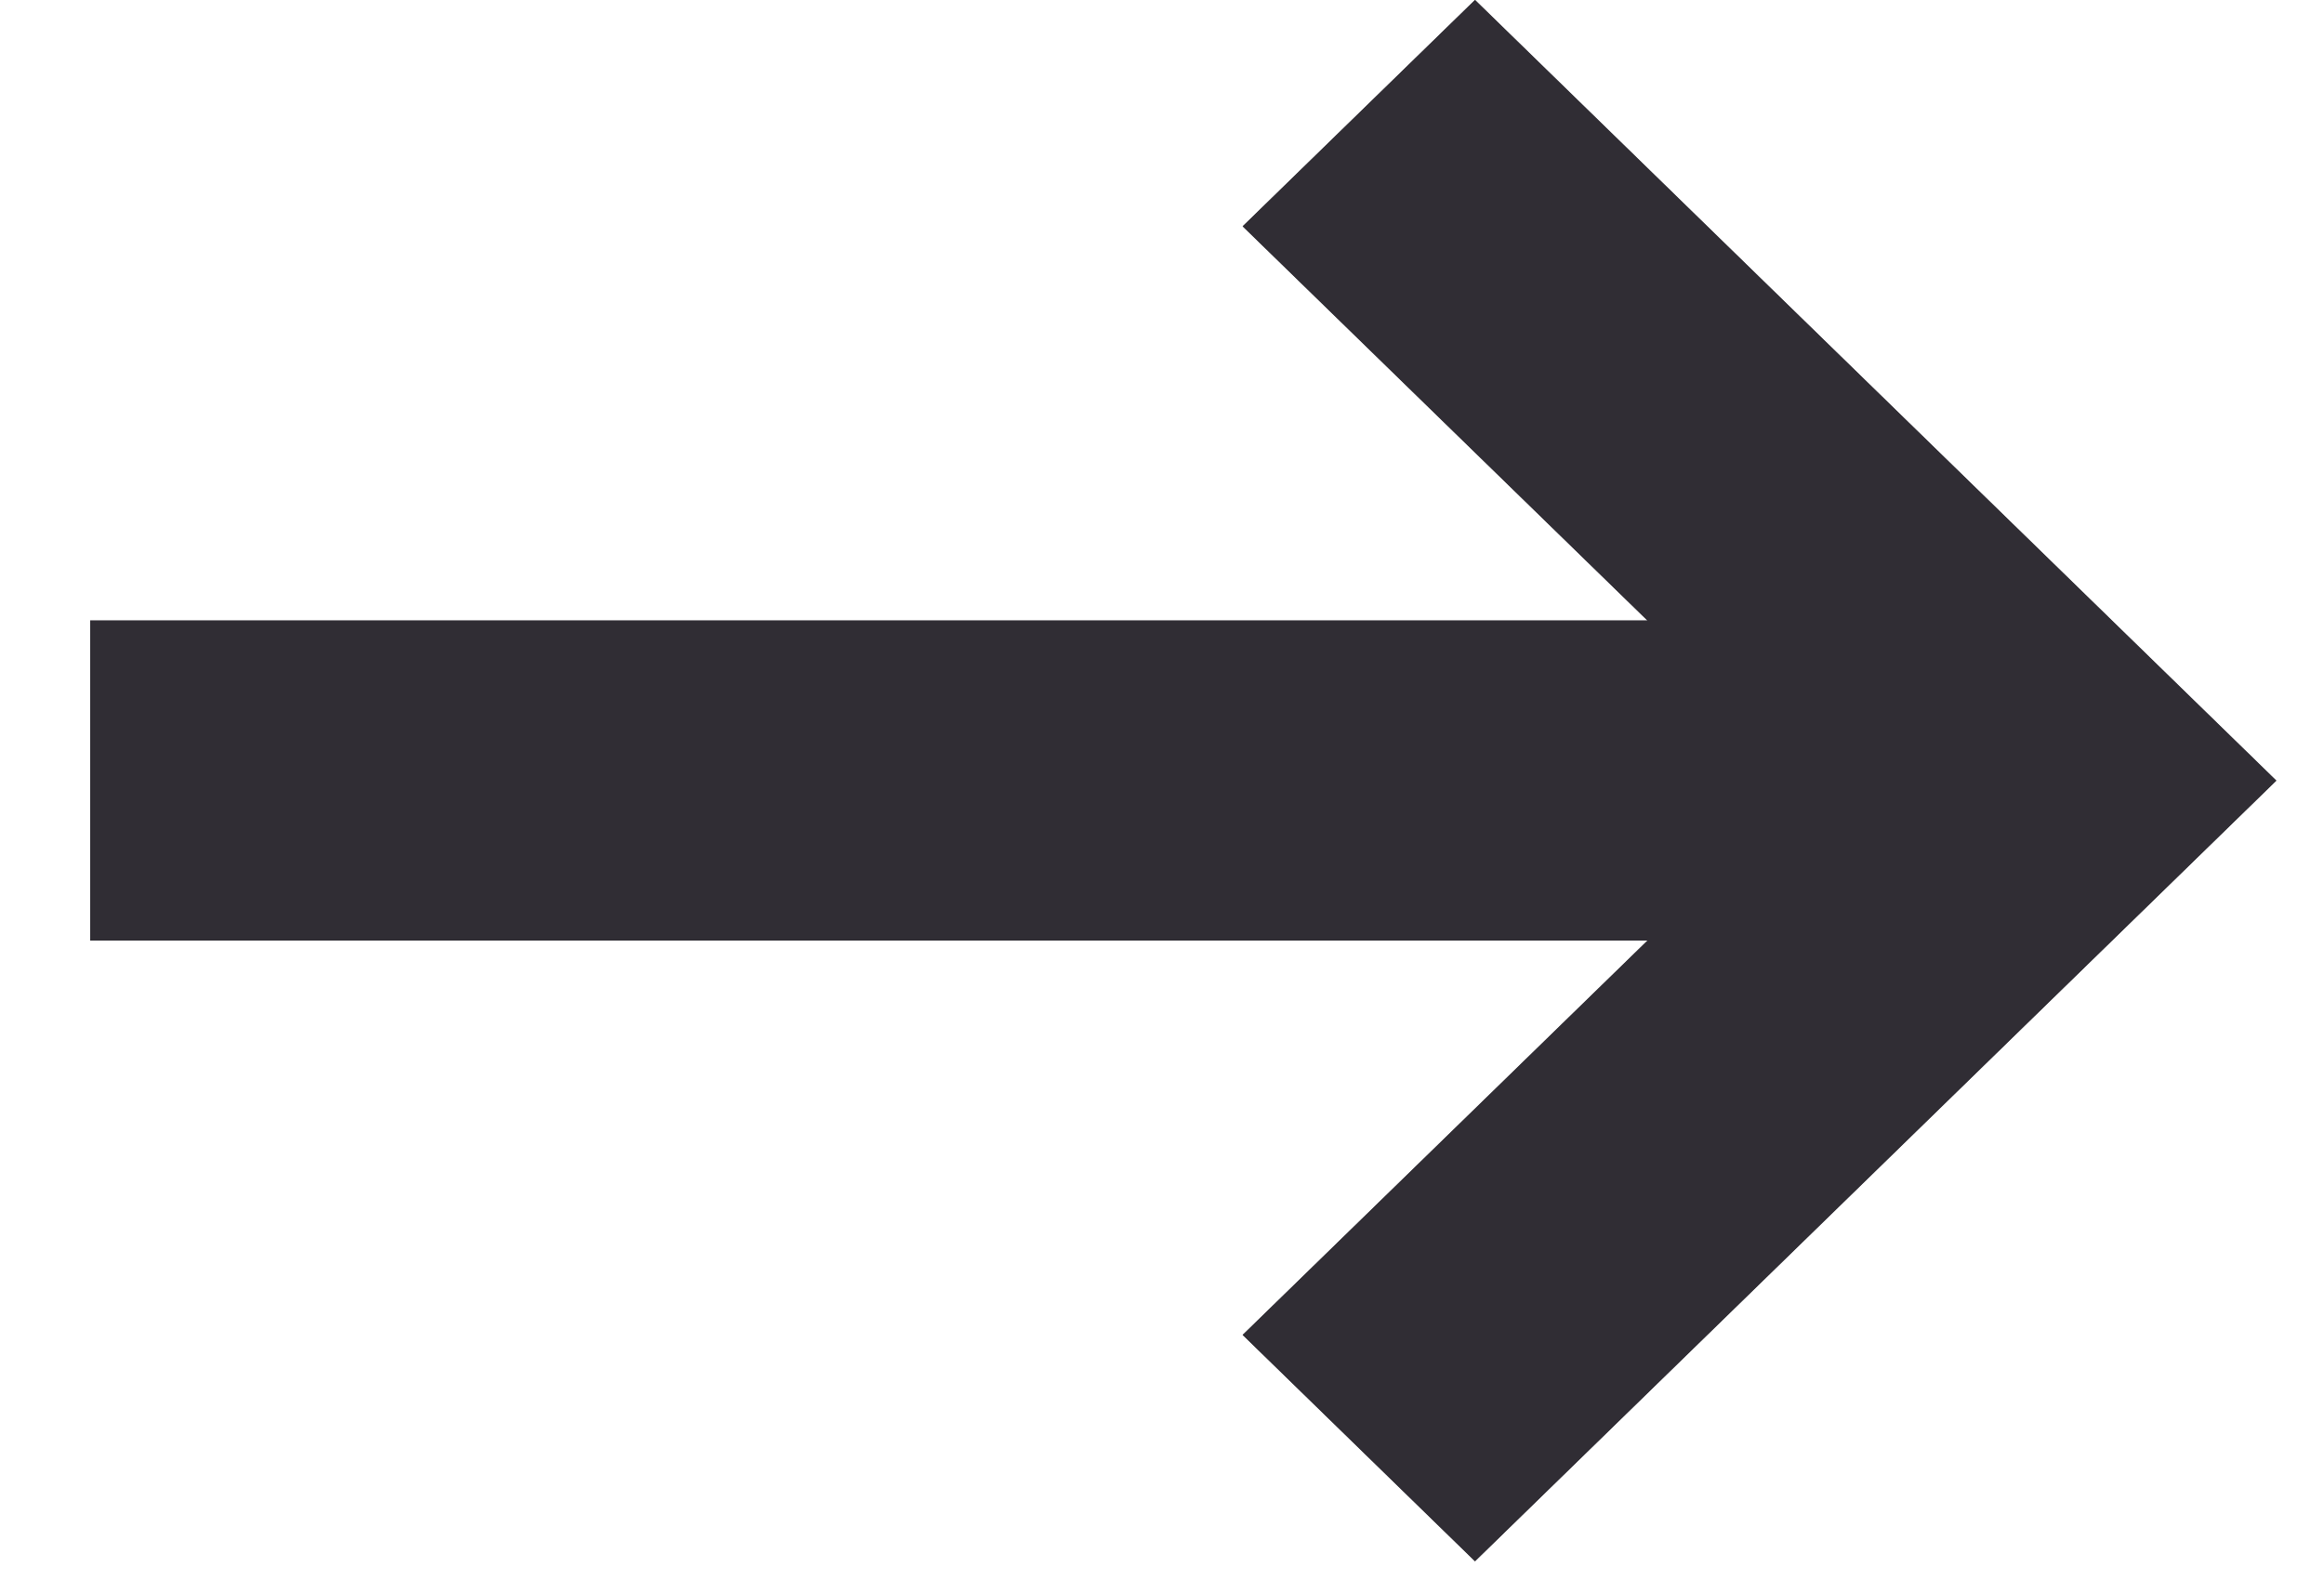
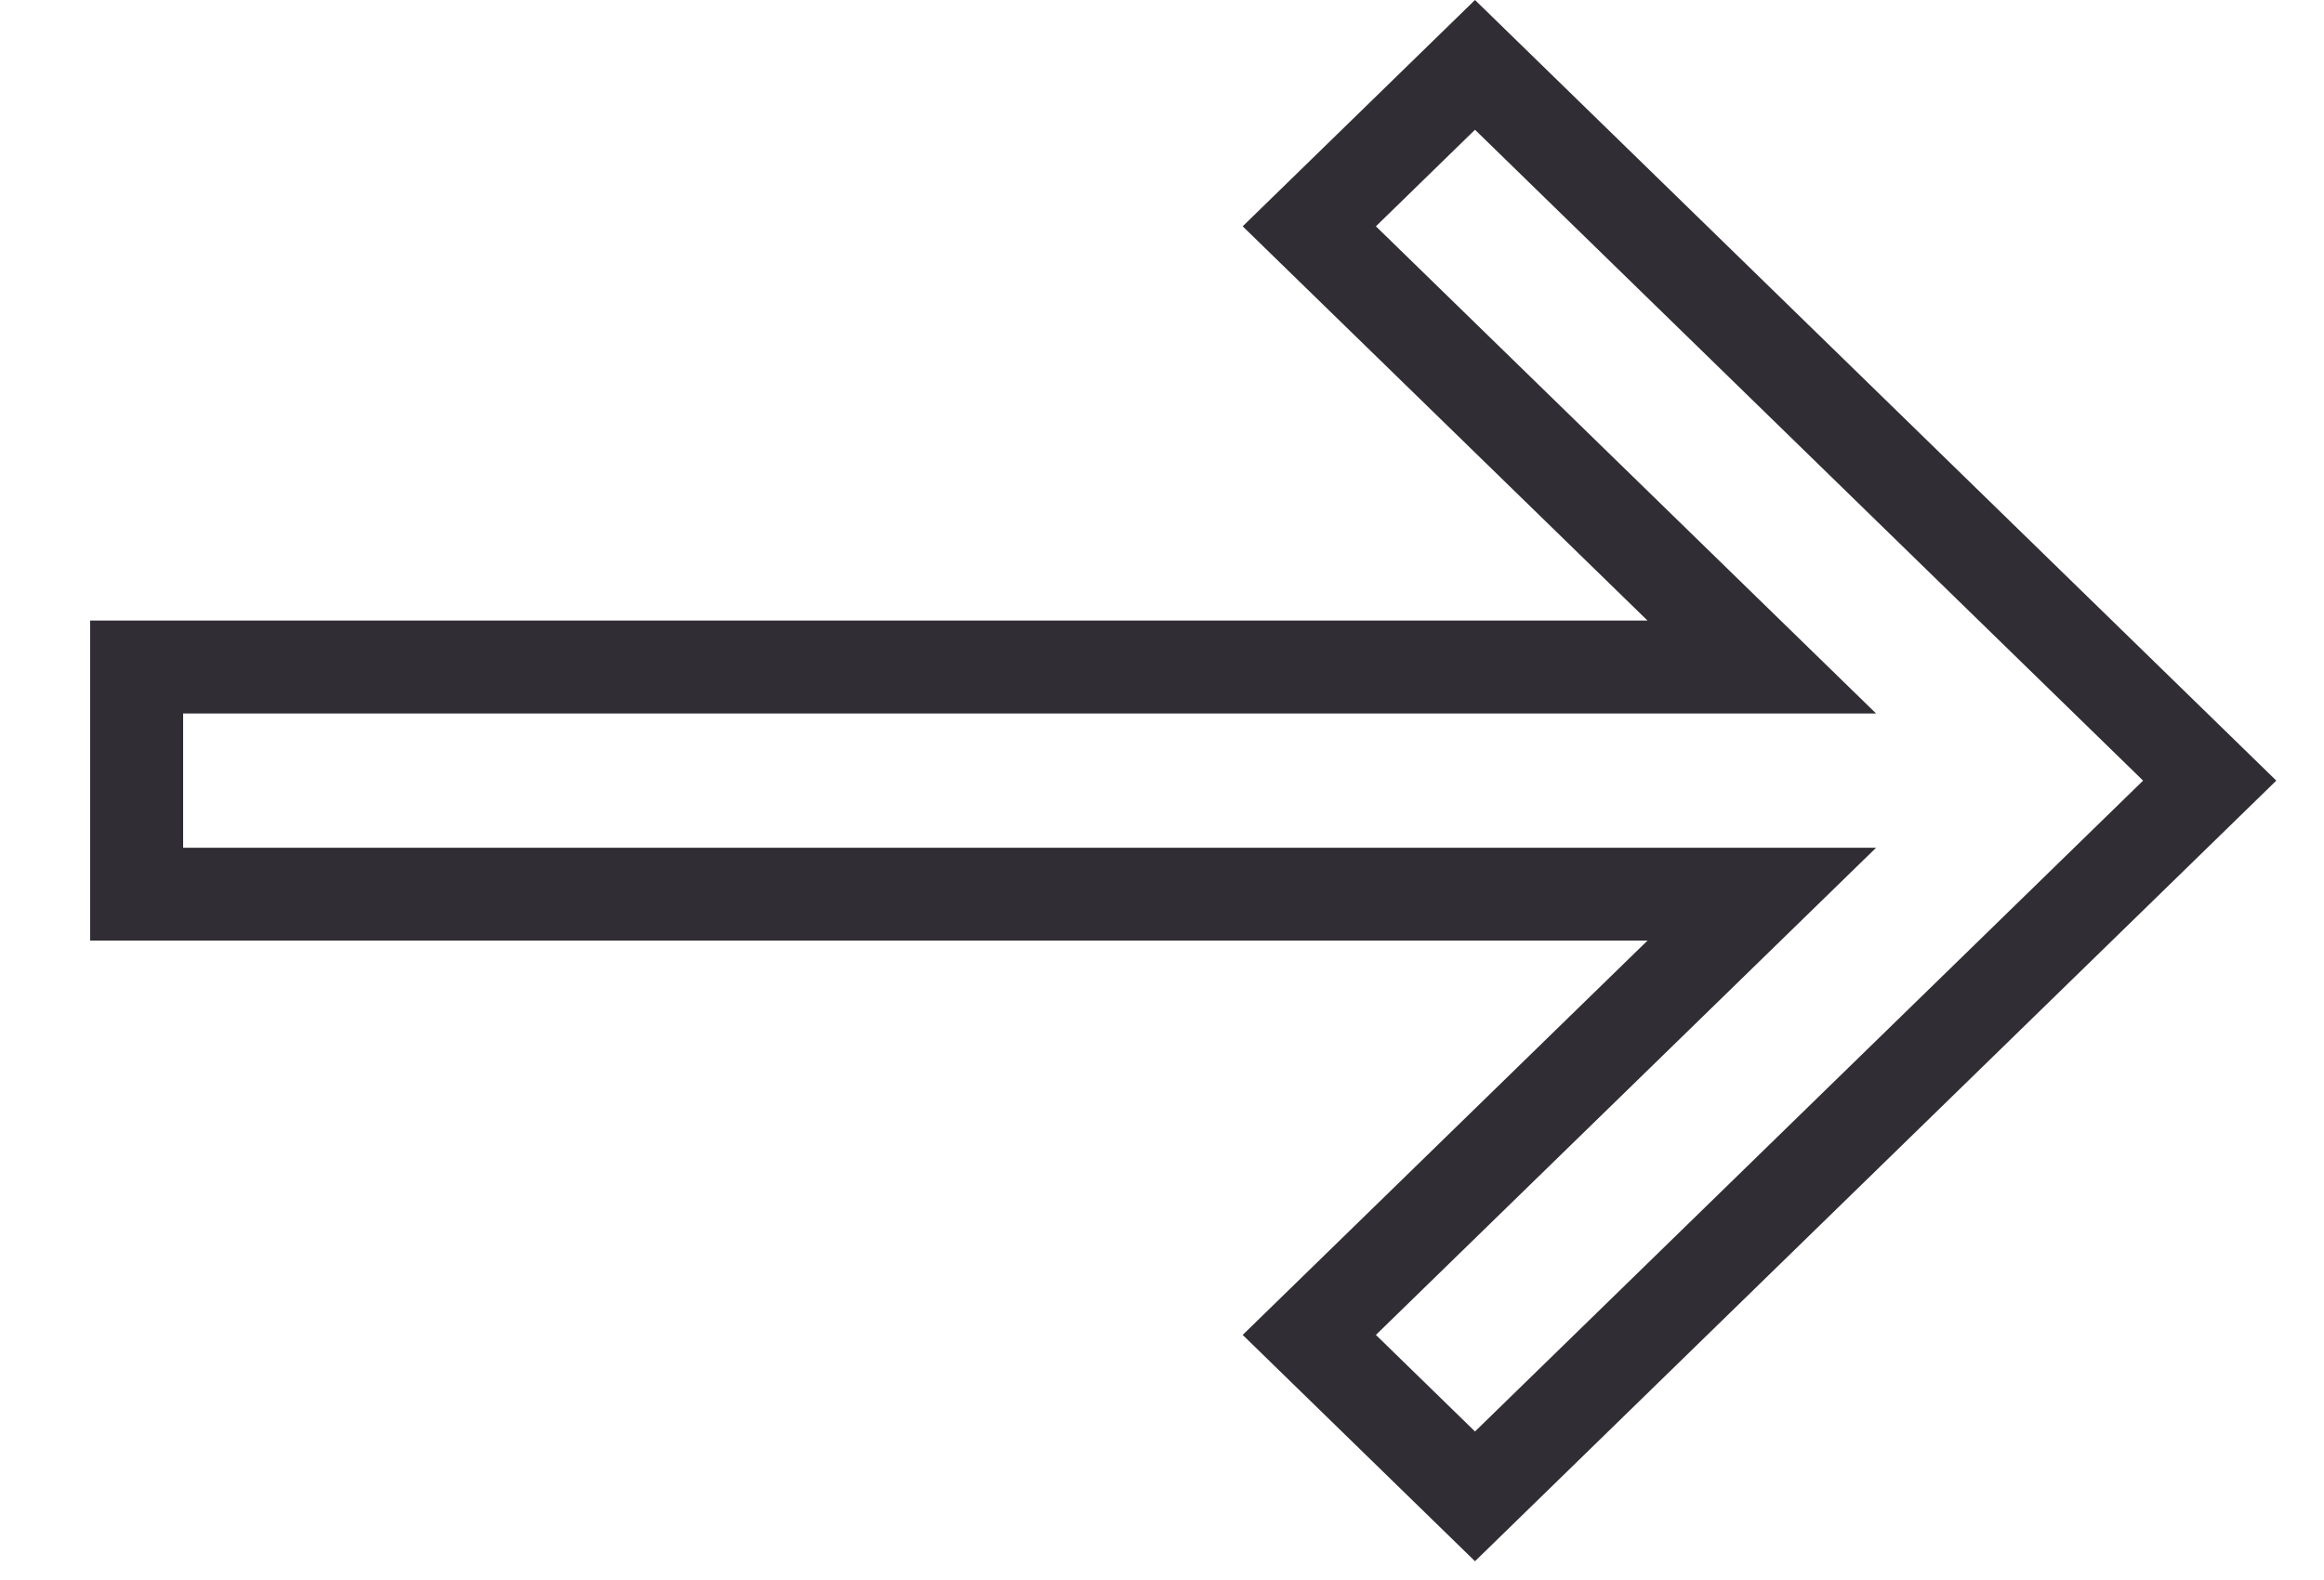
<svg xmlns="http://www.w3.org/2000/svg" width="25" height="17" viewBox="0 0 25 17" fill="none">
-   <path d="M17.723 10.12H0.97V6.677H17.723L13.368 2.435L15.867 0L24.487 8.399L15.867 16.798L13.368 14.363L17.723 10.12Z" fill="#302D34" />
  <path fill-rule="evenodd" clip-rule="evenodd" d="M20.182 9.121L14.801 14.363L15.867 15.402L23.054 8.399L15.867 1.396L14.801 2.435L20.182 7.677H1.97V9.121H20.182ZM13.368 2.435L15.867 0L24.487 8.399L15.867 16.798L13.368 14.363L17.723 10.12H0.97V6.677H17.723L13.368 2.435Z" fill="#302D34" />
</svg>